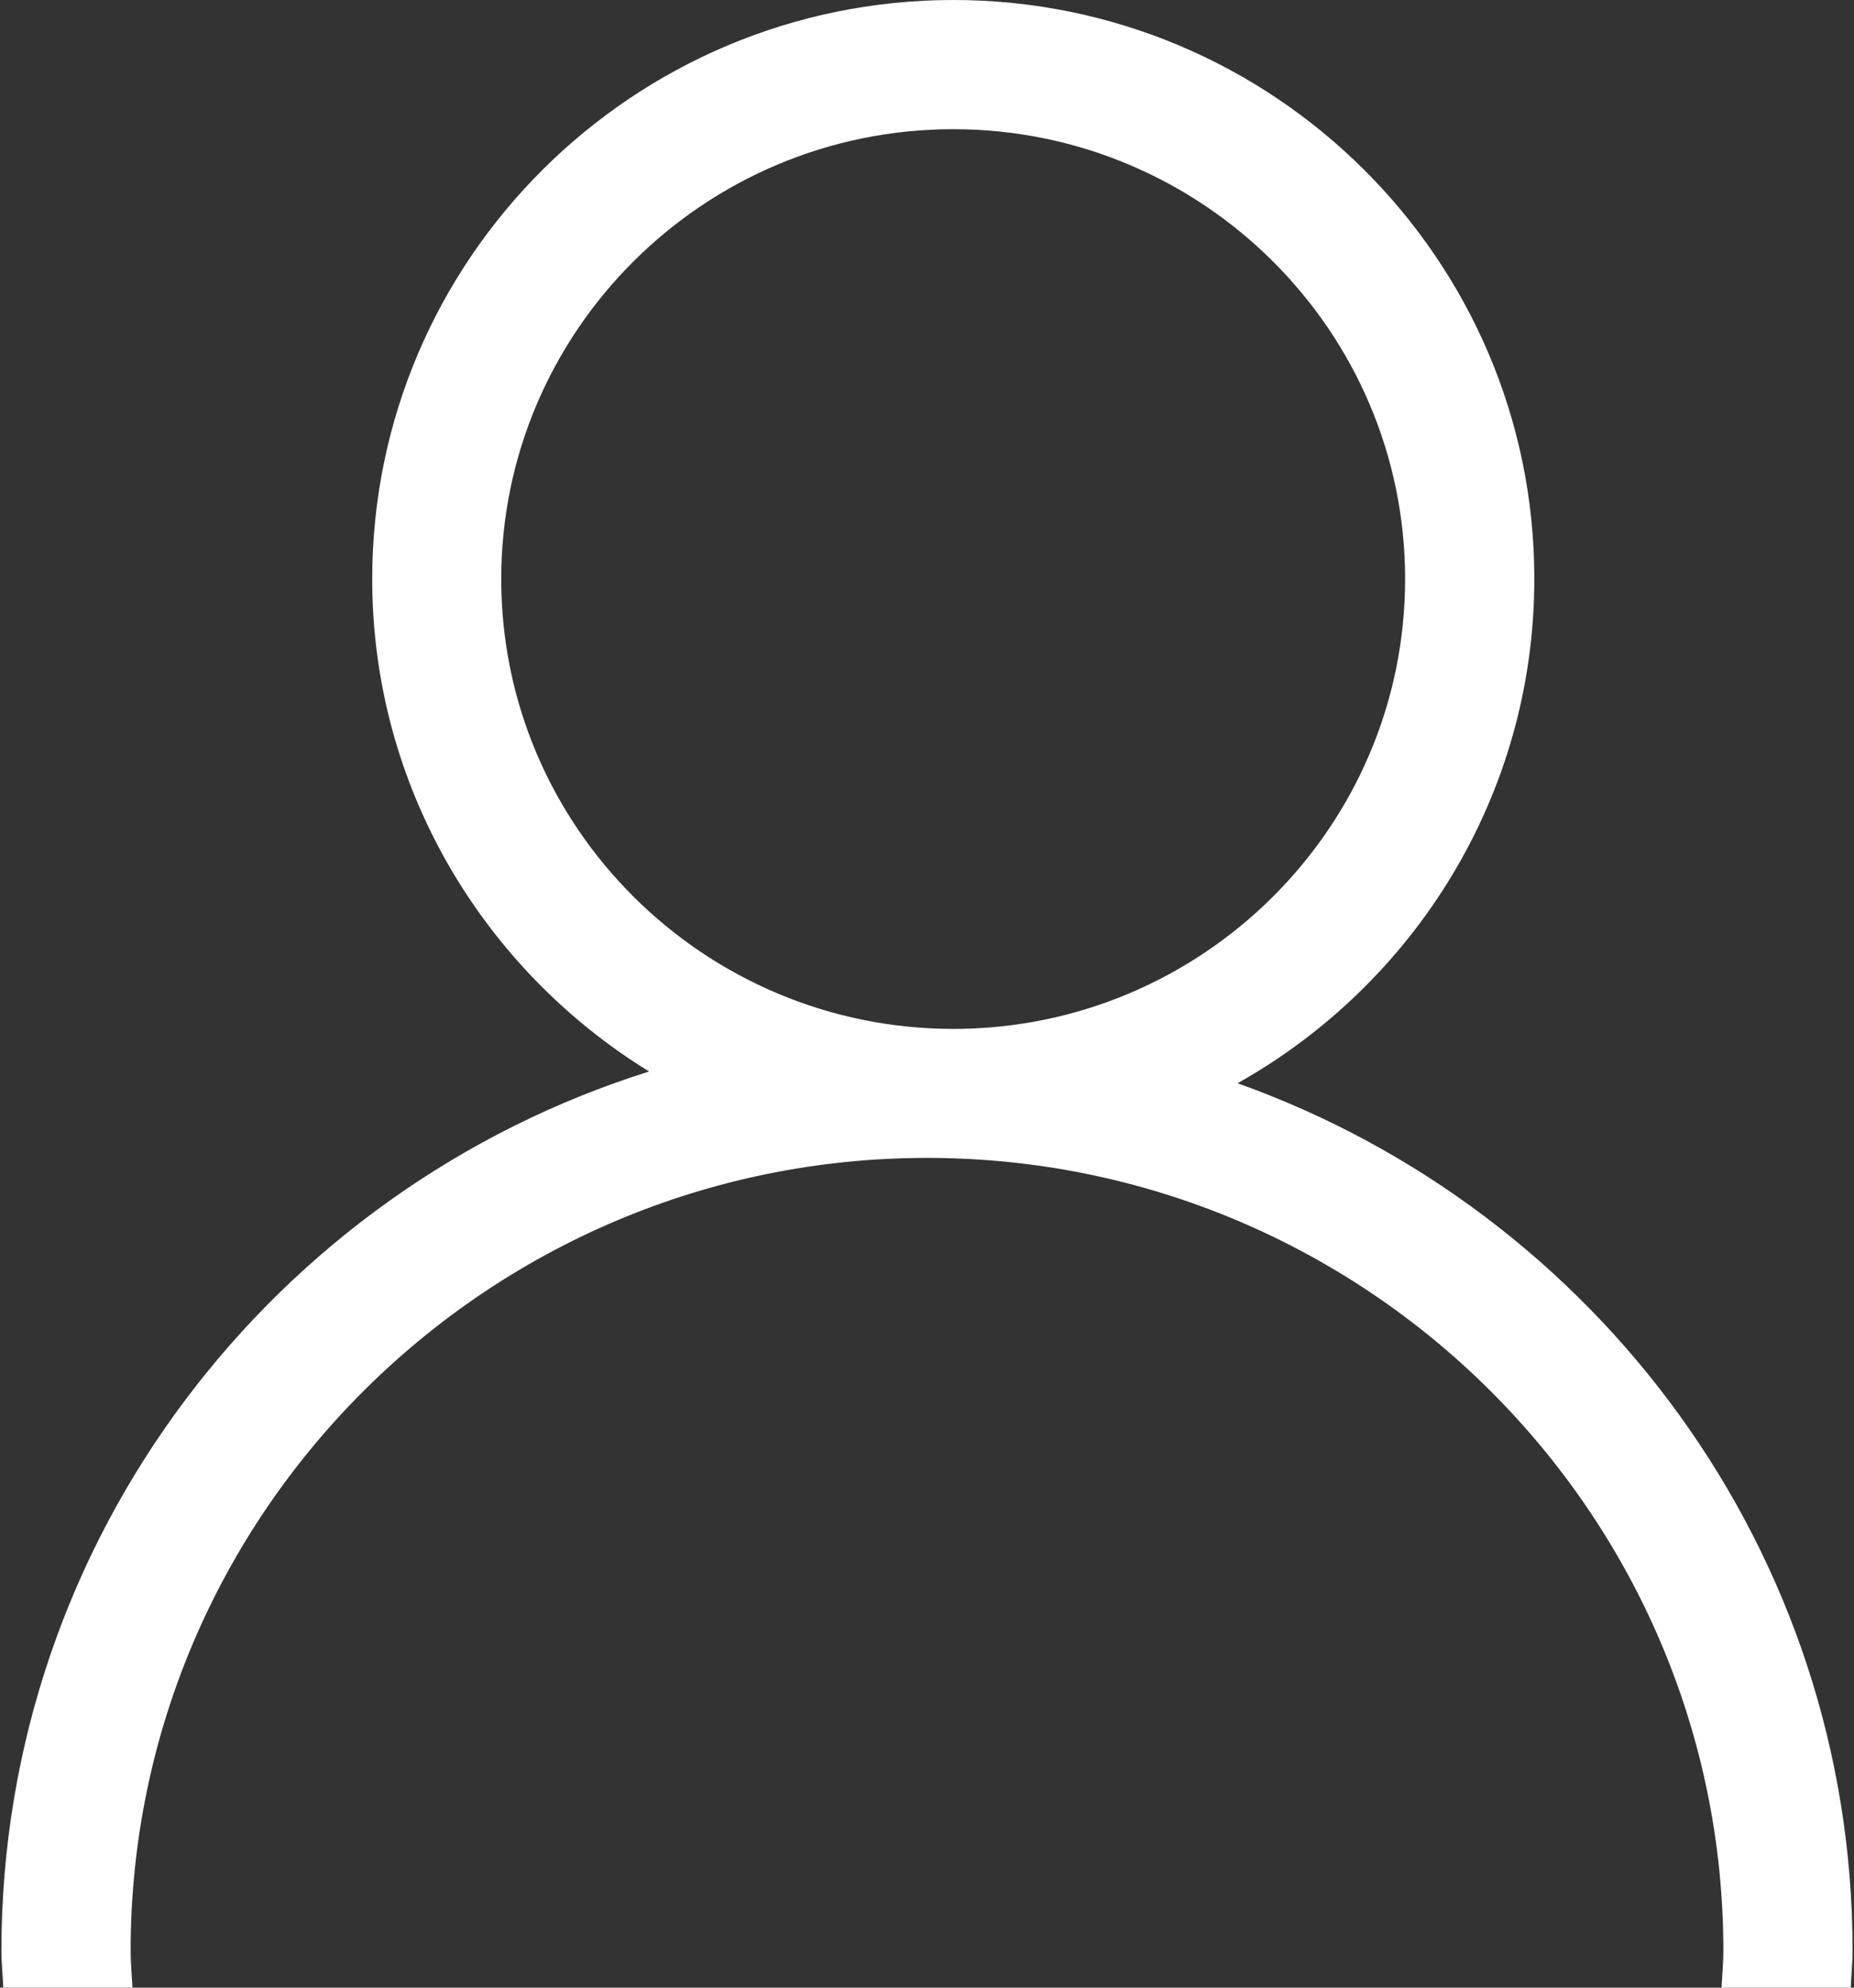
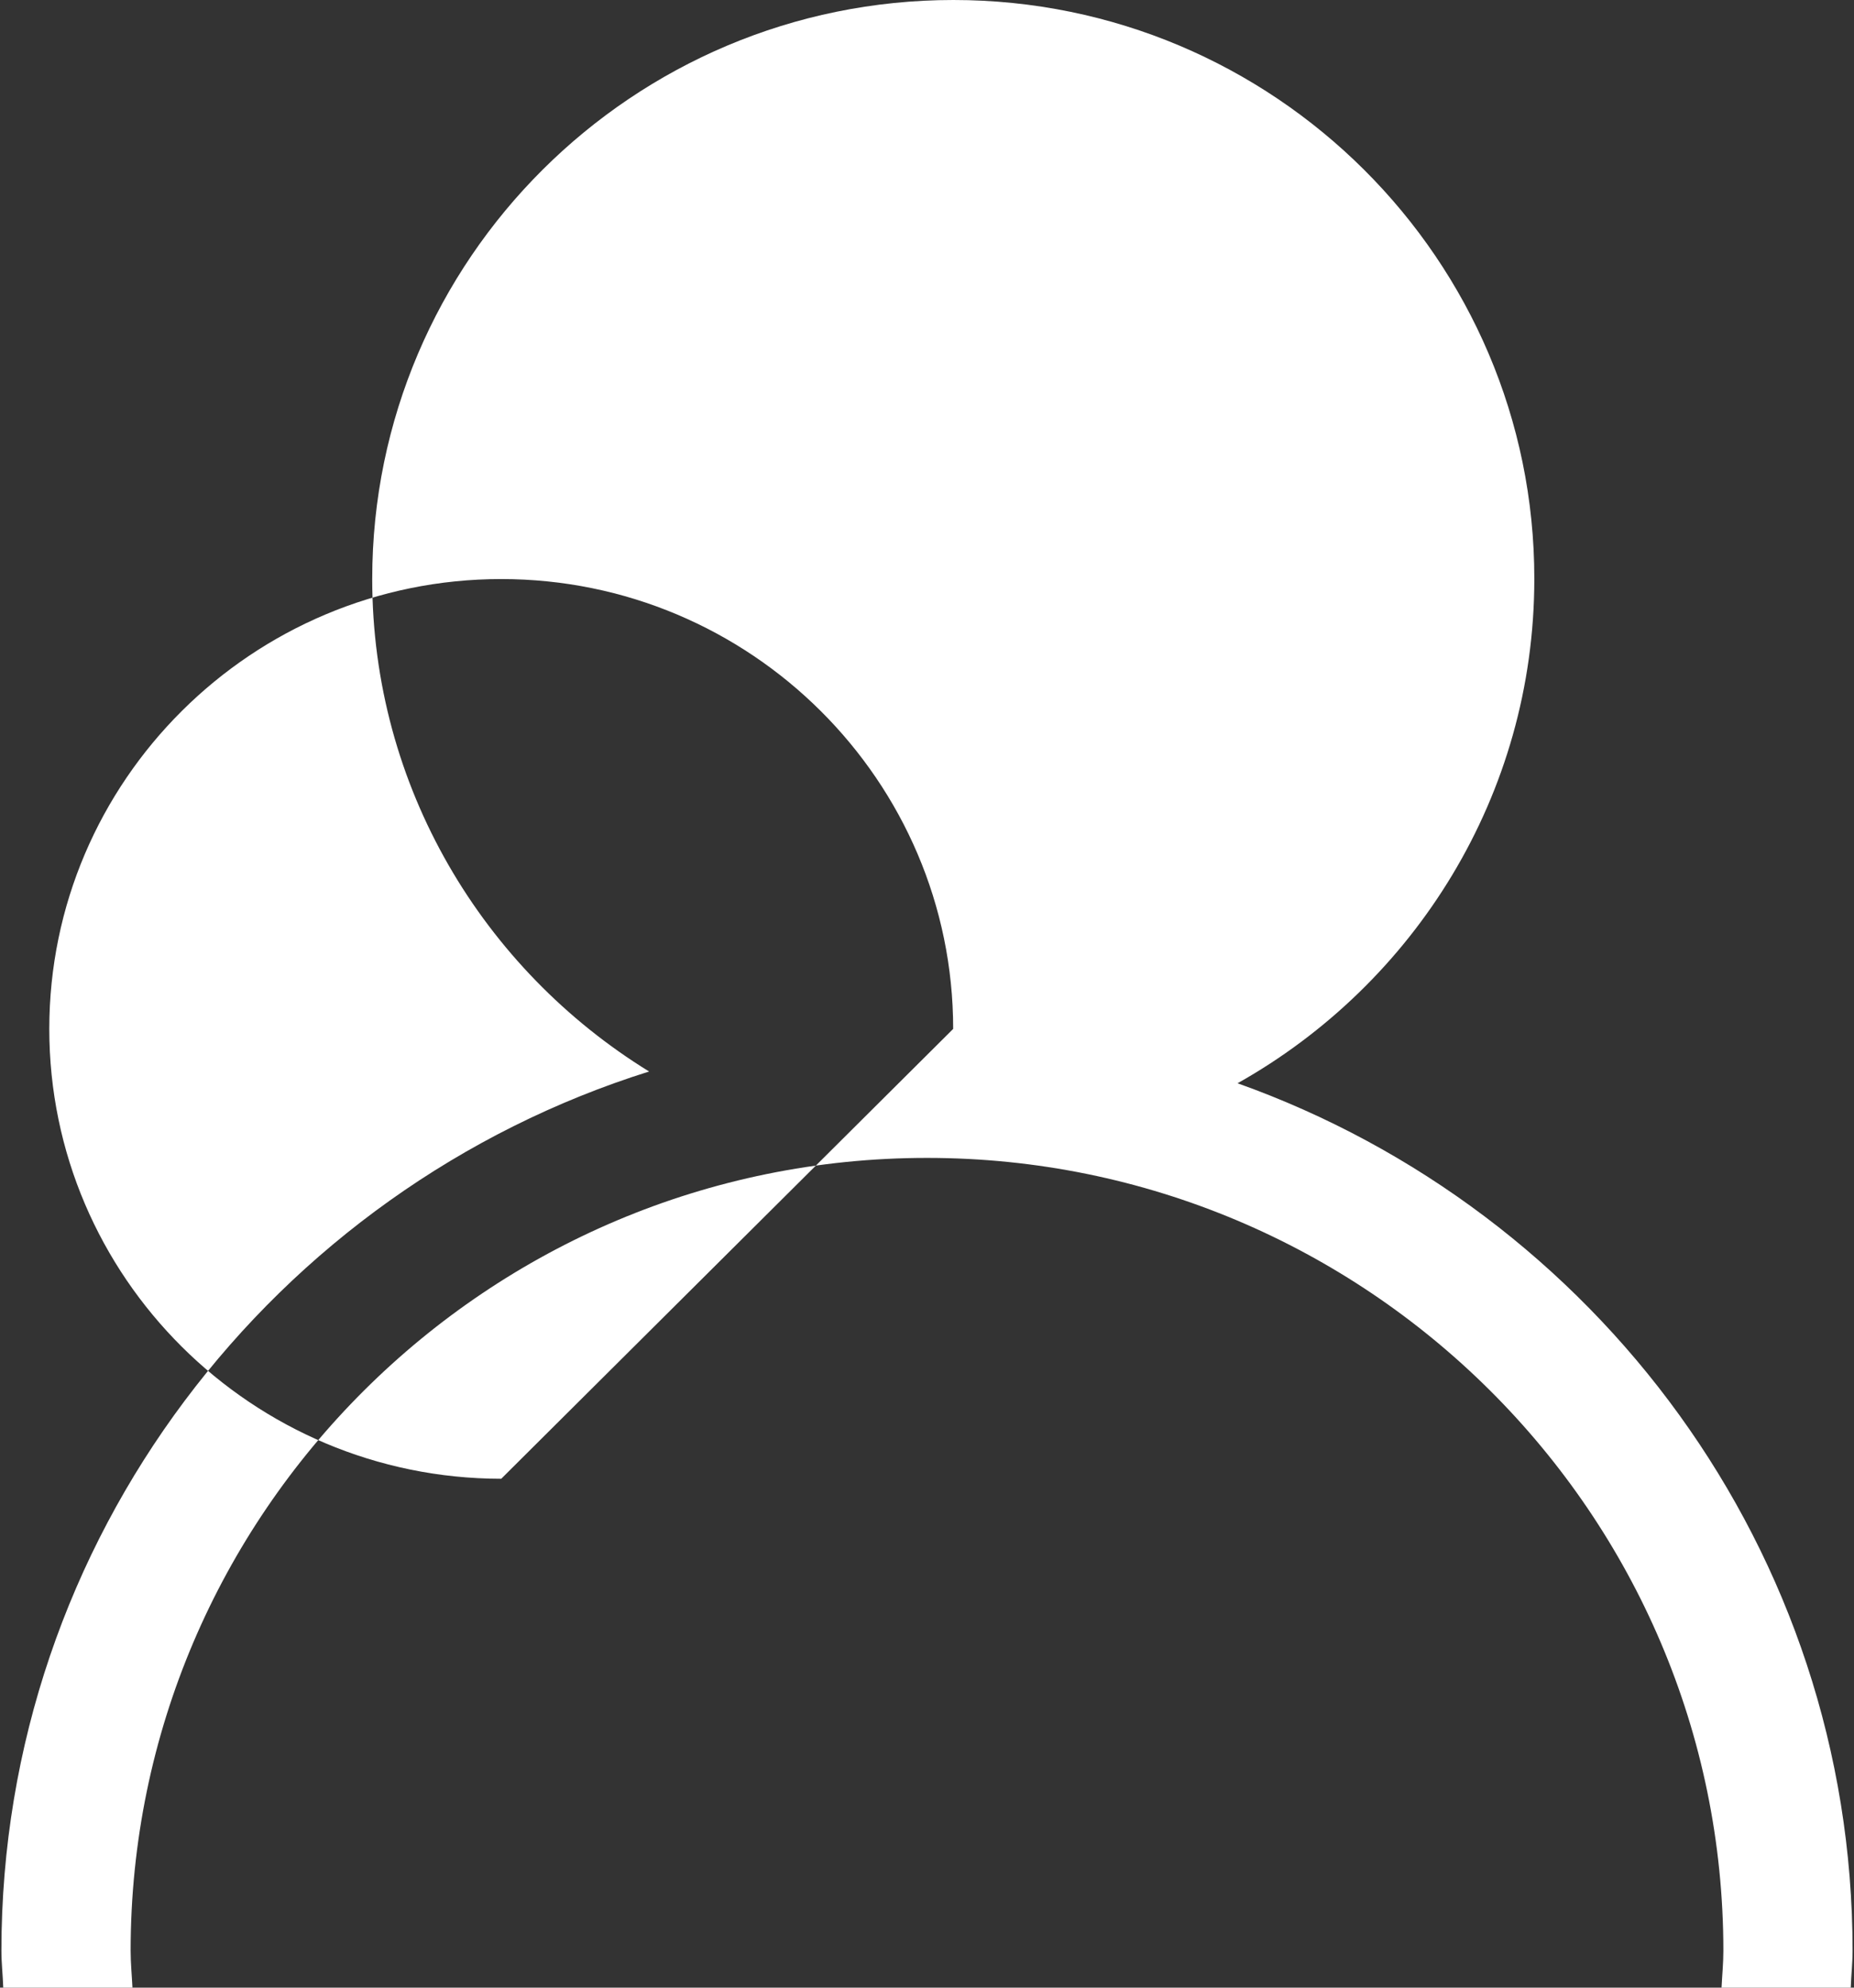
<svg xmlns="http://www.w3.org/2000/svg" width="914" height="980" version="1.2">
  <rect width="100%" height="100%" fill="#333333" stroke="none" />
  <style />
  <g class="layer">
    <title>Layer 1</title>
-     <path d="m913.3,961.8c0,6.1 -0.7,12.1 -0.9,18.2l-63.7,0c0.3,-6.1 0.9,-12.1 0.9,-18.2c0,-215.6 -176.1,-390.9 -392.6,-390.9c-216.5,0 -392.6,175.4 -392.6,390.9c0,6.1 0.6,12.1 0.9,18.2l-63.7,0c-0.2,-6.1 -0.9,-12.1 -0.9,-18.2c0,-203.1 134.5,-375.5 319.3,-433.5c-81.7,-50.3 -136.5,-140.2 -136.5,-242.8c0,-157.5 128.5,-285.5 286.5,-285.5c157.9,0 286.5,128 286.4,285.4c0,106.7 -59.1,199.7 -146.3,248.7c176.4,62.9 303.2,230.6 303.2,427.7zm-443.4,-454.5c122.9,0 222.8,-99.5 222.8,-221.8c0,-122.3 -99.9,-221.8 -222.8,-221.8c-122.8,0 -222.8,99.5 -222.8,221.8c0,122.3 100,221.7 222.8,221.8z" fill="#ffffff" fill-rule="evenodd" id="svg_1" />
+     <path d="m913.3,961.8c0,6.1 -0.7,12.1 -0.9,18.2l-63.7,0c0.3,-6.1 0.9,-12.1 0.9,-18.2c0,-215.6 -176.1,-390.9 -392.6,-390.9c-216.5,0 -392.6,175.4 -392.6,390.9c0,6.1 0.6,12.1 0.9,18.2l-63.7,0c-0.2,-6.1 -0.9,-12.1 -0.9,-18.2c0,-203.1 134.5,-375.5 319.3,-433.5c-81.7,-50.3 -136.5,-140.2 -136.5,-242.8c0,-157.5 128.5,-285.5 286.5,-285.5c157.9,0 286.5,128 286.4,285.4c0,106.7 -59.1,199.7 -146.3,248.7c176.4,62.9 303.2,230.6 303.2,427.7zm-443.4,-454.5c0,-122.3 -99.9,-221.8 -222.8,-221.8c-122.8,0 -222.8,99.5 -222.8,221.8c0,122.3 100,221.7 222.8,221.8z" fill="#ffffff" fill-rule="evenodd" id="svg_1" />
  </g>
</svg>